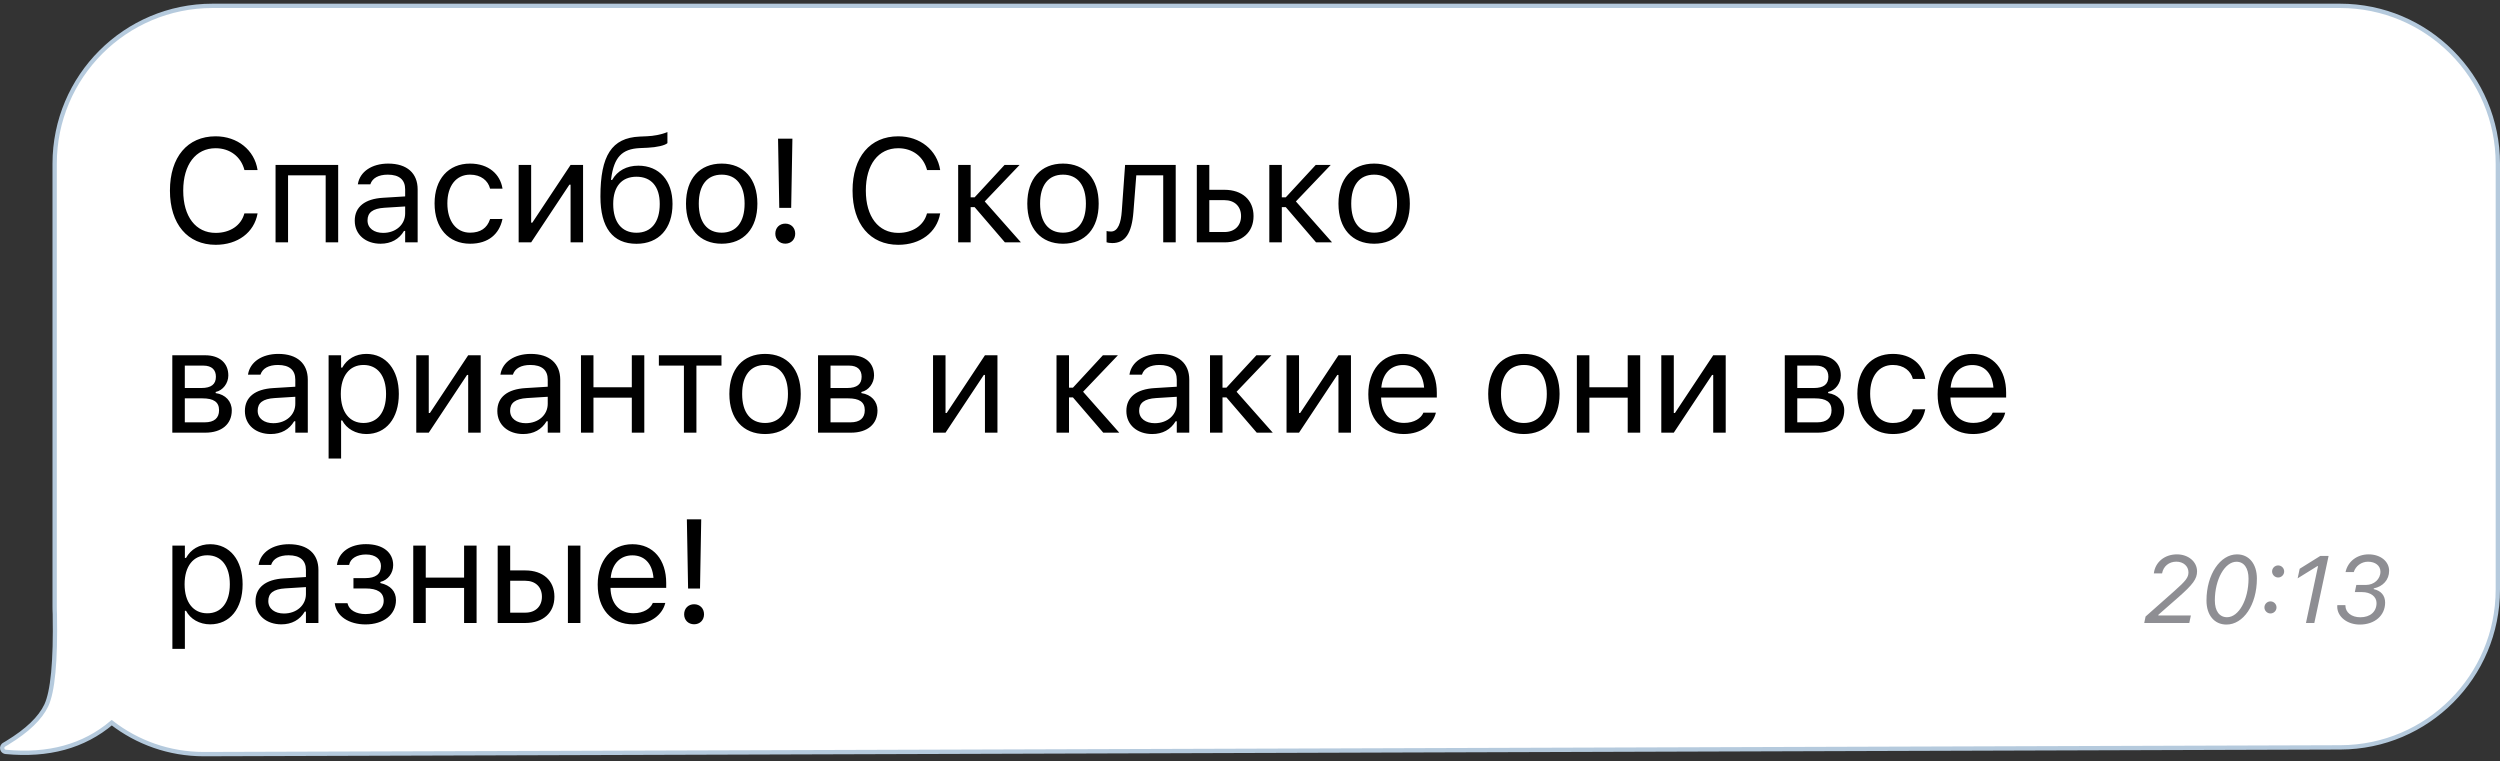
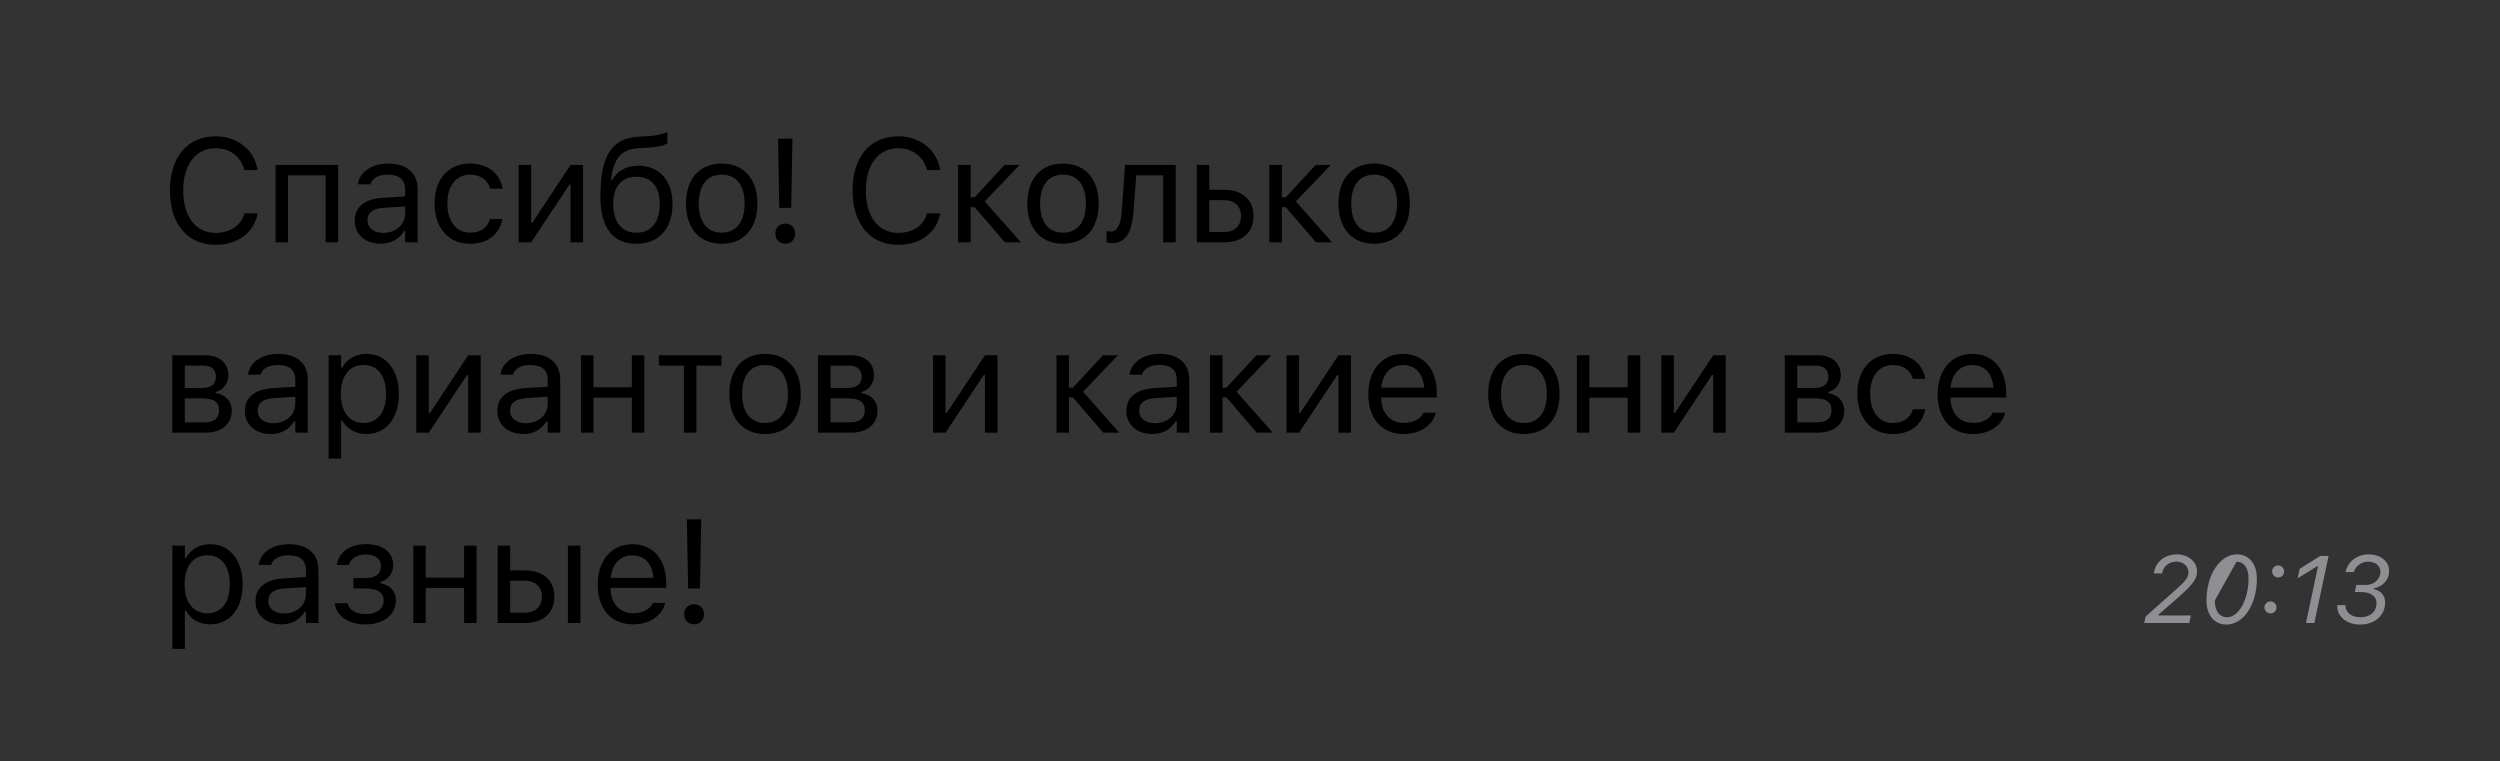
<svg xmlns="http://www.w3.org/2000/svg" width="289" height="88" viewBox="0 0 289 88" fill="none">
  <rect x="0" y="0" width="289" height="88" fill="#333333" stroke="none" />
-   <path d="M270.5 0.676C280.579 0.676 288.75 8.847 288.75 18.927V68.147C288.75 78.204 280.614 86.364 270.558 86.396L23.564 87.177H23.562C19.545 87.176 15.85 85.817 12.918 83.543C9.692 86.274 5.596 87.393 0.656 86.919C0.515 86.905 0.387 86.826 0.313 86.703C0.211 86.531 0.237 86.321 0.361 86.179L0.375 86.164L0.391 86.151L0.439 86.111L0.454 86.098L0.47 86.089L0.829 85.875C3.164 84.458 4.655 83.011 5.35 81.546C5.717 80.769 5.992 79.507 6.16 77.734C6.328 75.969 6.389 73.722 6.34 70.989L6.324 70.574C6.321 70.435 6.318 70.296 6.318 70.156V18.927C6.318 8.847 14.489 0.677 24.568 0.676H270.5Z" fill="white" stroke="#B5CADD" stroke-width="0.5" />
  <path d="M24.933 28.3C21.679 28.3 19.645 25.892 19.645 22.041V22.024C19.645 18.164 21.671 15.757 24.925 15.757C27.448 15.757 29.416 17.343 29.773 19.642L29.764 19.659H28.262L28.253 19.642C27.855 18.106 26.577 17.135 24.925 17.135C22.625 17.135 21.181 19.028 21.181 22.024V22.041C21.181 25.037 22.625 26.922 24.933 26.922C26.602 26.922 27.872 26.067 28.245 24.689L28.262 24.672H29.773V24.689C29.374 26.88 27.481 28.3 24.933 28.3ZM31.854 28.017V19.069H39.093V28.017H37.648V20.265H33.299V28.017H31.854ZM43.997 28.175C42.295 28.175 41.009 27.146 41.009 25.519V25.502C41.009 23.909 42.187 22.987 44.271 22.863L46.836 22.705V21.891C46.836 20.787 46.163 20.19 44.827 20.19C43.756 20.19 43.051 20.588 42.818 21.285L42.81 21.31H41.365L41.374 21.261C41.606 19.858 42.968 18.911 44.877 18.911C47.06 18.911 48.28 20.032 48.28 21.891V28.017H46.836V26.698H46.703C46.139 27.652 45.2 28.175 43.997 28.175ZM42.486 25.486C42.486 26.39 43.258 26.922 44.296 26.922C45.765 26.922 46.836 25.959 46.836 24.68V23.867L44.445 24.016C43.084 24.099 42.486 24.581 42.486 25.469V25.486ZM54.346 28.175C51.84 28.175 50.237 26.357 50.237 23.518V23.502C50.237 20.721 51.831 18.911 54.338 18.911C56.513 18.911 57.816 20.165 58.082 21.759L58.09 21.808H56.654L56.646 21.784C56.422 20.904 55.625 20.19 54.338 20.19C52.728 20.19 51.715 21.485 51.715 23.502V23.518C51.715 25.577 52.744 26.897 54.338 26.897C55.542 26.897 56.305 26.366 56.637 25.369L56.654 25.32L58.082 25.311L58.065 25.403C57.7 27.021 56.496 28.175 54.346 28.175ZM59.956 28.017V19.069H61.401V25.743H61.533L65.958 19.069H67.402V28.017H65.958V21.344H65.825L61.401 28.017H59.956ZM73.576 28.183C70.837 28.183 69.409 26.316 69.409 22.73V22.713C69.409 17.965 70.729 15.94 73.925 15.79L74.821 15.749C75.535 15.716 76.382 15.583 77.154 15.267V16.546C76.872 16.811 75.925 17.027 74.888 17.077L73.975 17.119C71.891 17.21 70.986 18.181 70.654 20.621L70.629 20.804H70.762C71.368 19.733 72.439 19.152 73.792 19.152C76.199 19.152 77.743 20.87 77.743 23.568V23.585C77.743 26.424 76.158 28.183 73.576 28.183ZM73.576 26.905C75.286 26.905 76.266 25.685 76.266 23.585V23.568C76.266 21.568 75.286 20.43 73.576 20.43C71.866 20.43 70.887 21.568 70.887 23.568V23.585C70.887 25.685 71.866 26.905 73.576 26.905ZM83.428 28.175C80.879 28.175 79.302 26.415 79.302 23.552V23.535C79.302 20.663 80.879 18.911 83.428 18.911C85.976 18.911 87.553 20.663 87.553 23.535V23.552C87.553 26.415 85.976 28.175 83.428 28.175ZM83.428 26.897C85.121 26.897 86.076 25.66 86.076 23.552V23.535C86.076 21.418 85.121 20.19 83.428 20.19C81.734 20.19 80.78 21.418 80.78 23.535V23.552C80.78 25.66 81.734 26.897 83.428 26.897ZM90.083 24.033L89.942 16.031H91.602L91.461 24.033H90.083ZM90.781 28.167C90.108 28.167 89.627 27.685 89.627 27.013C89.627 26.332 90.108 25.851 90.781 25.851C91.453 25.851 91.926 26.332 91.926 27.013C91.926 27.685 91.453 28.167 90.781 28.167ZM103.843 28.3C100.589 28.3 98.555 25.892 98.555 22.041V22.024C98.555 18.164 100.581 15.757 103.835 15.757C106.358 15.757 108.325 17.343 108.682 19.642L108.674 19.659H107.171L107.163 19.642C106.765 18.106 105.486 17.135 103.835 17.135C101.535 17.135 100.091 19.028 100.091 22.024V22.041C100.091 25.037 101.535 26.922 103.843 26.922C105.511 26.922 106.781 26.067 107.155 24.689L107.171 24.672H108.682V24.689C108.284 26.88 106.391 28.3 103.843 28.3ZM112.665 23.942H112.208V28.017H110.764V19.069H112.208V22.813H112.665L116.126 19.069H117.861L113.835 23.286L118.019 28.017H116.168L112.665 23.942ZM122.882 28.175C120.333 28.175 118.756 26.415 118.756 23.552V23.535C118.756 20.663 120.333 18.911 122.882 18.911C125.43 18.911 127.007 20.663 127.007 23.535V23.552C127.007 26.415 125.43 28.175 122.882 28.175ZM122.882 26.897C124.575 26.897 125.53 25.66 125.53 23.552V23.535C125.53 21.418 124.575 20.19 122.882 20.19C121.188 20.19 120.234 21.418 120.234 23.535V23.552C120.234 25.66 121.188 26.897 122.882 26.897ZM131.023 24.515C130.832 26.98 130.069 28.1 128.575 28.1C128.267 28.1 128.035 28.051 127.919 28.009V26.706C127.993 26.731 128.218 26.764 128.433 26.764C129.255 26.764 129.587 25.726 129.679 24.398L130.06 19.069H135.912V28.017H134.468V20.265H131.355L131.023 24.515ZM138.351 28.017V19.069H139.796V21.941H141.547C143.597 21.941 144.909 23.12 144.909 24.971V24.988C144.909 26.839 143.597 28.017 141.547 28.017H138.351ZM141.547 23.137H139.796V26.822H141.547C142.726 26.822 143.465 26.092 143.465 24.988V24.971C143.465 23.859 142.717 23.137 141.547 23.137ZM148.634 23.942H148.178V28.017H146.733V19.069H148.178V22.813H148.634L152.096 19.069H153.831L149.805 23.286L153.988 28.017H152.137L148.634 23.942ZM158.851 28.175C156.303 28.175 154.726 26.415 154.726 23.552V23.535C154.726 20.663 156.303 18.911 158.851 18.911C161.399 18.911 162.977 20.663 162.977 23.535V23.552C162.977 26.415 161.399 28.175 158.851 28.175ZM158.851 26.897C160.544 26.897 161.499 25.66 161.499 23.552V23.535C161.499 21.418 160.544 20.19 158.851 20.19C157.158 20.19 156.203 21.418 156.203 23.535V23.552C156.203 25.66 157.158 26.897 158.851 26.897ZM19.919 50.017V41.069H23.713C25.406 41.069 26.394 41.99 26.394 43.393V43.41C26.394 44.298 25.771 45.136 24.933 45.311V45.444C26.07 45.601 26.793 46.398 26.793 47.436V47.453C26.793 49.005 25.655 50.017 23.73 50.017H19.919ZM21.364 44.854H23.273C24.435 44.854 24.958 44.406 24.958 43.559V43.543C24.958 42.779 24.51 42.264 23.505 42.264H21.364V44.854ZM21.364 48.822H23.671C24.767 48.822 25.323 48.324 25.323 47.428V47.411C25.323 46.465 24.684 46.05 23.398 46.05H21.364V48.822ZM31.298 50.175C29.597 50.175 28.31 49.146 28.31 47.519V47.502C28.31 45.908 29.489 44.987 31.572 44.863L34.137 44.705V43.891C34.137 42.787 33.465 42.19 32.128 42.19C31.058 42.19 30.352 42.588 30.119 43.285L30.111 43.31H28.667L28.675 43.261C28.908 41.858 30.269 40.911 32.178 40.911C34.361 40.911 35.581 42.032 35.581 43.891V50.017H34.137V48.698H34.004C33.44 49.652 32.502 50.175 31.298 50.175ZM29.788 47.486C29.788 48.39 30.559 48.922 31.597 48.922C33.066 48.922 34.137 47.959 34.137 46.681V45.867L31.747 46.016C30.385 46.099 29.788 46.581 29.788 47.469V47.486ZM37.987 53.006V41.069H39.431V42.497H39.564C40.112 41.501 41.108 40.911 42.353 40.911C44.619 40.911 46.105 42.746 46.105 45.535V45.552C46.105 48.357 44.628 50.175 42.353 50.175C41.125 50.175 40.054 49.561 39.564 48.606H39.431V53.006H37.987ZM42.021 48.897C43.657 48.897 44.628 47.635 44.628 45.552V45.535C44.628 43.452 43.657 42.19 42.021 42.19C40.394 42.19 39.398 43.468 39.398 45.535V45.552C39.398 47.618 40.394 48.897 42.021 48.897ZM48.121 50.017V41.069H49.565V47.743H49.698L54.122 41.069H55.567V50.017H54.122V43.344H53.989L49.565 50.017H48.121ZM60.479 50.175C58.777 50.175 57.491 49.146 57.491 47.519V47.502C57.491 45.908 58.669 44.987 60.753 44.863L63.318 44.705V43.891C63.318 42.787 62.646 42.19 61.309 42.19C60.238 42.19 59.533 42.588 59.3 43.285L59.292 43.31H57.848L57.856 43.261C58.089 41.858 59.45 40.911 61.359 40.911C63.542 40.911 64.762 42.032 64.762 43.891V50.017H63.318V48.698H63.185C62.621 49.652 61.683 50.175 60.479 50.175ZM58.968 47.486C58.968 48.39 59.74 48.922 60.778 48.922C62.247 48.922 63.318 47.959 63.318 46.681V45.867L60.927 46.016C59.566 46.099 58.968 46.581 58.968 47.469V47.486ZM73.037 50.017V45.967H68.604V50.017H67.16V41.069H68.604V44.771H73.037V41.069H74.481V50.017H73.037ZM83.403 41.069V42.264H80.506V50.017H79.061V42.264H76.165V41.069H83.403ZM88.44 50.175C85.891 50.175 84.314 48.415 84.314 45.552V45.535C84.314 42.663 85.891 40.911 88.44 40.911C90.988 40.911 92.565 42.663 92.565 45.535V45.552C92.565 48.415 90.988 50.175 88.44 50.175ZM88.44 48.897C90.133 48.897 91.088 47.66 91.088 45.552V45.535C91.088 43.418 90.133 42.19 88.44 42.19C86.746 42.19 85.792 43.418 85.792 45.535V45.552C85.792 47.66 86.746 48.897 88.44 48.897ZM94.564 50.017V41.069H98.358C100.051 41.069 101.039 41.99 101.039 43.393V43.41C101.039 44.298 100.416 45.136 99.578 45.311V45.444C100.715 45.601 101.437 46.398 101.437 47.436V47.453C101.437 49.005 100.3 50.017 98.374 50.017H94.564ZM96.008 44.854H97.918C99.08 44.854 99.603 44.406 99.603 43.559V43.543C99.603 42.779 99.154 42.264 98.15 42.264H96.008V44.854ZM96.008 48.822H98.316C99.412 48.822 99.968 48.324 99.968 47.428V47.411C99.968 46.465 99.329 46.05 98.042 46.05H96.008V48.822ZM107.859 50.017V41.069H109.303V47.743H109.436L113.86 41.069H115.305V50.017H113.86V43.344H113.728L109.303 50.017H107.859ZM124.034 45.942H123.577V50.017H122.133V41.069H123.577V44.813H124.034L127.495 41.069H129.23L125.204 45.286L129.388 50.017H127.537L124.034 45.942ZM133.196 50.175C131.495 50.175 130.208 49.146 130.208 47.519V47.502C130.208 45.908 131.387 44.987 133.47 44.863L136.035 44.705V43.891C136.035 42.787 135.363 42.19 134.027 42.19C132.956 42.19 132.25 42.588 132.018 43.285L132.009 43.31H130.565L130.573 43.261C130.806 41.858 132.167 40.911 134.076 40.911C136.259 40.911 137.48 42.032 137.48 43.891V50.017H136.035V48.698H135.903C135.338 49.652 134.4 50.175 133.196 50.175ZM131.686 47.486C131.686 48.39 132.458 48.922 133.495 48.922C134.965 48.922 136.035 47.959 136.035 46.681V45.867L133.645 46.016C132.283 46.099 131.686 46.581 131.686 47.469V47.486ZM141.778 45.942H141.321V50.017H139.877V41.069H141.321V44.813H141.778L145.239 41.069H146.974L142.948 45.286L147.132 50.017H145.281L141.778 45.942ZM148.724 50.017V41.069H150.168V47.743H150.301L154.726 41.069H156.17V50.017H154.726V43.344H154.593L150.168 50.017H148.724ZM162.278 50.175C159.721 50.175 158.177 48.382 158.177 45.577V45.568C158.177 42.804 159.754 40.911 162.186 40.911C164.619 40.911 166.096 42.721 166.096 45.394V45.958H159.655C159.696 47.809 160.717 48.889 162.311 48.889C163.523 48.889 164.27 48.316 164.511 47.776L164.544 47.702H165.988L165.972 47.768C165.664 48.98 164.386 50.175 162.278 50.175ZM162.178 42.198C160.85 42.198 159.837 43.103 159.68 44.804H164.627C164.477 43.036 163.498 42.198 162.178 42.198ZM176.162 50.175C173.613 50.175 172.036 48.415 172.036 45.552V45.535C172.036 42.663 173.613 40.911 176.162 40.911C178.71 40.911 180.287 42.663 180.287 45.535V45.552C180.287 48.415 178.71 50.175 176.162 50.175ZM176.162 48.897C177.855 48.897 178.81 47.66 178.81 45.552V45.535C178.81 43.418 177.855 42.19 176.162 42.19C174.468 42.19 173.514 43.418 173.514 45.535V45.552C173.514 47.66 174.468 48.897 176.162 48.897ZM188.163 50.017V45.967H183.731V50.017H182.286V41.069H183.731V44.771H188.163V41.069H189.608V50.017H188.163ZM192.046 50.017V41.069H193.491V47.743H193.624L198.048 41.069H199.492V50.017H198.048V43.344H197.915L193.491 50.017H192.046ZM206.321 50.017V41.069H210.114C211.807 41.069 212.795 41.99 212.795 43.393V43.41C212.795 44.298 212.173 45.136 211.334 45.311V45.444C212.471 45.601 213.194 46.398 213.194 47.436V47.453C213.194 49.005 212.056 50.017 210.131 50.017H206.321ZM207.765 44.854H209.674C210.836 44.854 211.359 44.406 211.359 43.559V43.543C211.359 42.779 210.911 42.264 209.907 42.264H207.765V44.854ZM207.765 48.822H210.073C211.168 48.822 211.724 48.324 211.724 47.428V47.411C211.724 46.465 211.085 46.05 209.799 46.05H207.765V48.822ZM218.82 50.175C216.313 50.175 214.711 48.357 214.711 45.518V45.502C214.711 42.721 216.305 40.911 218.812 40.911C220.987 40.911 222.29 42.165 222.555 43.759L222.564 43.808H221.128L221.119 43.783C220.895 42.904 220.098 42.19 218.812 42.19C217.201 42.19 216.189 43.485 216.189 45.502V45.518C216.189 47.577 217.218 48.897 218.812 48.897C220.015 48.897 220.779 48.365 221.111 47.369L221.128 47.32L222.555 47.311L222.539 47.403C222.174 49.021 220.97 50.175 218.82 50.175ZM228.09 50.175C225.534 50.175 223.99 48.382 223.99 45.577V45.568C223.99 42.804 225.567 40.911 227.999 40.911C230.431 40.911 231.909 42.721 231.909 45.394V45.958H225.467C225.509 47.809 226.53 48.889 228.124 48.889C229.336 48.889 230.083 48.316 230.323 47.776L230.357 47.702H231.801L231.784 47.768C231.477 48.98 230.199 50.175 228.09 50.175ZM227.991 42.198C226.663 42.198 225.65 43.103 225.492 44.804H230.44C230.29 43.036 229.311 42.198 227.991 42.198ZM19.928 75.006V63.069H21.372V64.497H21.505C22.053 63.501 23.049 62.911 24.294 62.911C26.56 62.911 28.046 64.746 28.046 67.535V67.552C28.046 70.357 26.568 72.175 24.294 72.175C23.065 72.175 21.995 71.561 21.505 70.606H21.372V75.006H19.928ZM23.962 70.897C25.597 70.897 26.568 69.635 26.568 67.552V67.535C26.568 65.451 25.597 64.19 23.962 64.19C22.335 64.19 21.339 65.468 21.339 67.535V67.552C21.339 69.618 22.335 70.897 23.962 70.897ZM32.527 72.175C30.825 72.175 29.538 71.146 29.538 69.519V69.502C29.538 67.909 30.717 66.987 32.801 66.863L35.366 66.705V65.891C35.366 64.787 34.693 64.19 33.357 64.19C32.286 64.19 31.581 64.588 31.348 65.285L31.34 65.31H29.895L29.904 65.261C30.136 63.858 31.497 62.911 33.407 62.911C35.59 62.911 36.81 64.032 36.81 65.891V72.017H35.366V70.698H35.233C34.668 71.652 33.73 72.175 32.527 72.175ZM31.016 69.486C31.016 70.39 31.788 70.922 32.826 70.922C34.295 70.922 35.366 69.959 35.366 68.68V67.867L32.975 68.016C31.614 68.099 31.016 68.581 31.016 69.469V69.486ZM42.254 72.183C40.344 72.183 38.892 71.237 38.709 69.793L38.701 69.726H40.17L40.187 69.793C40.369 70.523 41.166 70.988 42.254 70.988C43.574 70.988 44.354 70.349 44.354 69.461V69.444C44.354 68.473 43.623 68.025 42.254 68.025H40.859V66.829H42.254C43.399 66.829 44.038 66.373 44.038 65.443V65.427C44.038 64.663 43.449 64.098 42.303 64.098C41.282 64.098 40.511 64.555 40.369 65.269L40.361 65.31H38.95L38.958 65.252C39.166 63.816 40.477 62.903 42.303 62.903C44.304 62.903 45.45 63.891 45.45 65.319V65.335C45.45 66.24 44.86 67.062 43.972 67.269V67.402C45.151 67.659 45.773 68.373 45.773 69.369V69.386C45.773 71.046 44.337 72.183 42.254 72.183ZM53.649 72.017V67.967H49.217V72.017H47.772V63.069H49.217V66.771H53.649V63.069H55.093V72.017H53.649ZM57.532 72.017V63.069H58.977V65.941H60.728C62.778 65.941 64.09 67.12 64.09 68.971V68.988C64.09 70.839 62.778 72.017 60.728 72.017H57.532ZM65.65 72.017V63.069H67.095V72.017H65.65ZM60.728 67.136H58.977V70.822H60.728C61.907 70.822 62.646 70.092 62.646 68.988V68.971C62.646 67.859 61.898 67.136 60.728 67.136ZM73.194 72.175C70.638 72.175 69.094 70.382 69.094 67.576V67.568C69.094 64.804 70.671 62.911 73.103 62.911C75.535 62.911 77.013 64.721 77.013 67.394V67.958H70.571C70.613 69.809 71.634 70.888 73.228 70.888C74.439 70.888 75.186 70.316 75.427 69.776L75.46 69.701H76.905L76.888 69.768C76.581 70.98 75.303 72.175 73.194 72.175ZM73.095 64.198C71.767 64.198 70.754 65.103 70.596 66.805H75.543C75.394 65.036 74.415 64.198 73.095 64.198ZM79.543 68.033L79.402 60.031H81.062L80.921 68.033H79.543ZM80.24 72.167C79.568 72.167 79.086 71.685 79.086 71.013C79.086 70.332 79.568 69.851 80.24 69.851C80.912 69.851 81.386 70.332 81.386 71.013C81.386 71.685 80.912 72.167 80.24 72.167Z" fill="black" />
-   <path d="M248.984 66.286C249.134 64.987 250.225 64.084 251.653 64.084C252.975 64.084 253.979 64.933 253.979 66.05C253.979 66.92 253.506 67.565 251.804 69.058L249.516 71.061L249.494 71.147H253.265L253.082 72.017H247.872L248.028 71.271L251.331 68.344C252.701 67.13 252.985 66.754 252.985 66.157C252.985 65.448 252.395 64.928 251.583 64.928C250.735 64.928 250.08 65.465 249.935 66.286H248.984ZM257.379 72.2C255.966 72.2 255.069 71.094 255.069 69.428C255.069 66.378 256.67 64.084 258.598 64.084C260 64.084 260.897 65.207 260.897 66.877C260.897 69.944 259.318 72.2 257.379 72.2ZM256.036 69.412C256.036 70.615 256.552 71.351 257.449 71.351C258.792 71.351 259.93 69.337 259.93 66.883C259.93 65.685 259.415 64.938 258.539 64.938C257.191 64.938 256.036 66.974 256.036 69.412ZM263.352 66.759C262.97 66.759 262.653 66.442 262.653 66.061C262.653 65.674 262.97 65.363 263.352 65.363C263.738 65.363 264.05 65.674 264.05 66.061C264.05 66.442 263.738 66.759 263.352 66.759ZM262.465 70.916C262.084 70.916 261.767 70.599 261.767 70.218C261.767 69.831 262.084 69.52 262.465 69.52C262.852 69.52 263.164 69.831 263.164 70.218C263.164 70.599 262.852 70.916 262.465 70.916ZM266.569 72.017L267.965 65.448H267.879L265.607 66.856L265.844 65.749L268.223 64.267H269.185L267.536 72.017H266.569ZM272.219 68.446L272.391 67.618H273.514C274.443 67.618 275.179 66.947 275.179 66.088C275.179 65.4 274.593 64.933 273.734 64.933C272.987 64.933 272.305 65.432 272.096 66.131H271.145C271.408 64.901 272.472 64.084 273.82 64.084C275.179 64.084 276.183 64.895 276.183 65.986C276.183 67.011 275.479 67.806 274.411 68.016L274.395 68.102C275.243 68.284 275.721 68.843 275.721 69.659C275.721 71.153 274.518 72.2 272.794 72.2C271.328 72.2 270.189 71.292 270.184 70.127C270.184 70.078 270.189 70.014 270.194 69.955H271.129V69.998C271.129 70.798 271.838 71.357 272.853 71.357C273.997 71.357 274.728 70.718 274.728 69.708C274.728 68.961 274.035 68.446 273.057 68.446H272.219Z" fill="#8E8E93" />
+   <path d="M248.984 66.286C249.134 64.987 250.225 64.084 251.653 64.084C252.975 64.084 253.979 64.933 253.979 66.05C253.979 66.92 253.506 67.565 251.804 69.058L249.516 71.061L249.494 71.147H253.265L253.082 72.017H247.872L248.028 71.271L251.331 68.344C252.701 67.13 252.985 66.754 252.985 66.157C252.985 65.448 252.395 64.928 251.583 64.928C250.735 64.928 250.08 65.465 249.935 66.286H248.984ZM257.379 72.2C255.966 72.2 255.069 71.094 255.069 69.428C255.069 66.378 256.67 64.084 258.598 64.084C260 64.084 260.897 65.207 260.897 66.877C260.897 69.944 259.318 72.2 257.379 72.2ZM256.036 69.412C256.036 70.615 256.552 71.351 257.449 71.351C258.792 71.351 259.93 69.337 259.93 66.883C259.93 65.685 259.415 64.938 258.539 64.938ZM263.352 66.759C262.97 66.759 262.653 66.442 262.653 66.061C262.653 65.674 262.97 65.363 263.352 65.363C263.738 65.363 264.05 65.674 264.05 66.061C264.05 66.442 263.738 66.759 263.352 66.759ZM262.465 70.916C262.084 70.916 261.767 70.599 261.767 70.218C261.767 69.831 262.084 69.52 262.465 69.52C262.852 69.52 263.164 69.831 263.164 70.218C263.164 70.599 262.852 70.916 262.465 70.916ZM266.569 72.017L267.965 65.448H267.879L265.607 66.856L265.844 65.749L268.223 64.267H269.185L267.536 72.017H266.569ZM272.219 68.446L272.391 67.618H273.514C274.443 67.618 275.179 66.947 275.179 66.088C275.179 65.4 274.593 64.933 273.734 64.933C272.987 64.933 272.305 65.432 272.096 66.131H271.145C271.408 64.901 272.472 64.084 273.82 64.084C275.179 64.084 276.183 64.895 276.183 65.986C276.183 67.011 275.479 67.806 274.411 68.016L274.395 68.102C275.243 68.284 275.721 68.843 275.721 69.659C275.721 71.153 274.518 72.2 272.794 72.2C271.328 72.2 270.189 71.292 270.184 70.127C270.184 70.078 270.189 70.014 270.194 69.955H271.129V69.998C271.129 70.798 271.838 71.357 272.853 71.357C273.997 71.357 274.728 70.718 274.728 69.708C274.728 68.961 274.035 68.446 273.057 68.446H272.219Z" fill="#8E8E93" />
</svg>